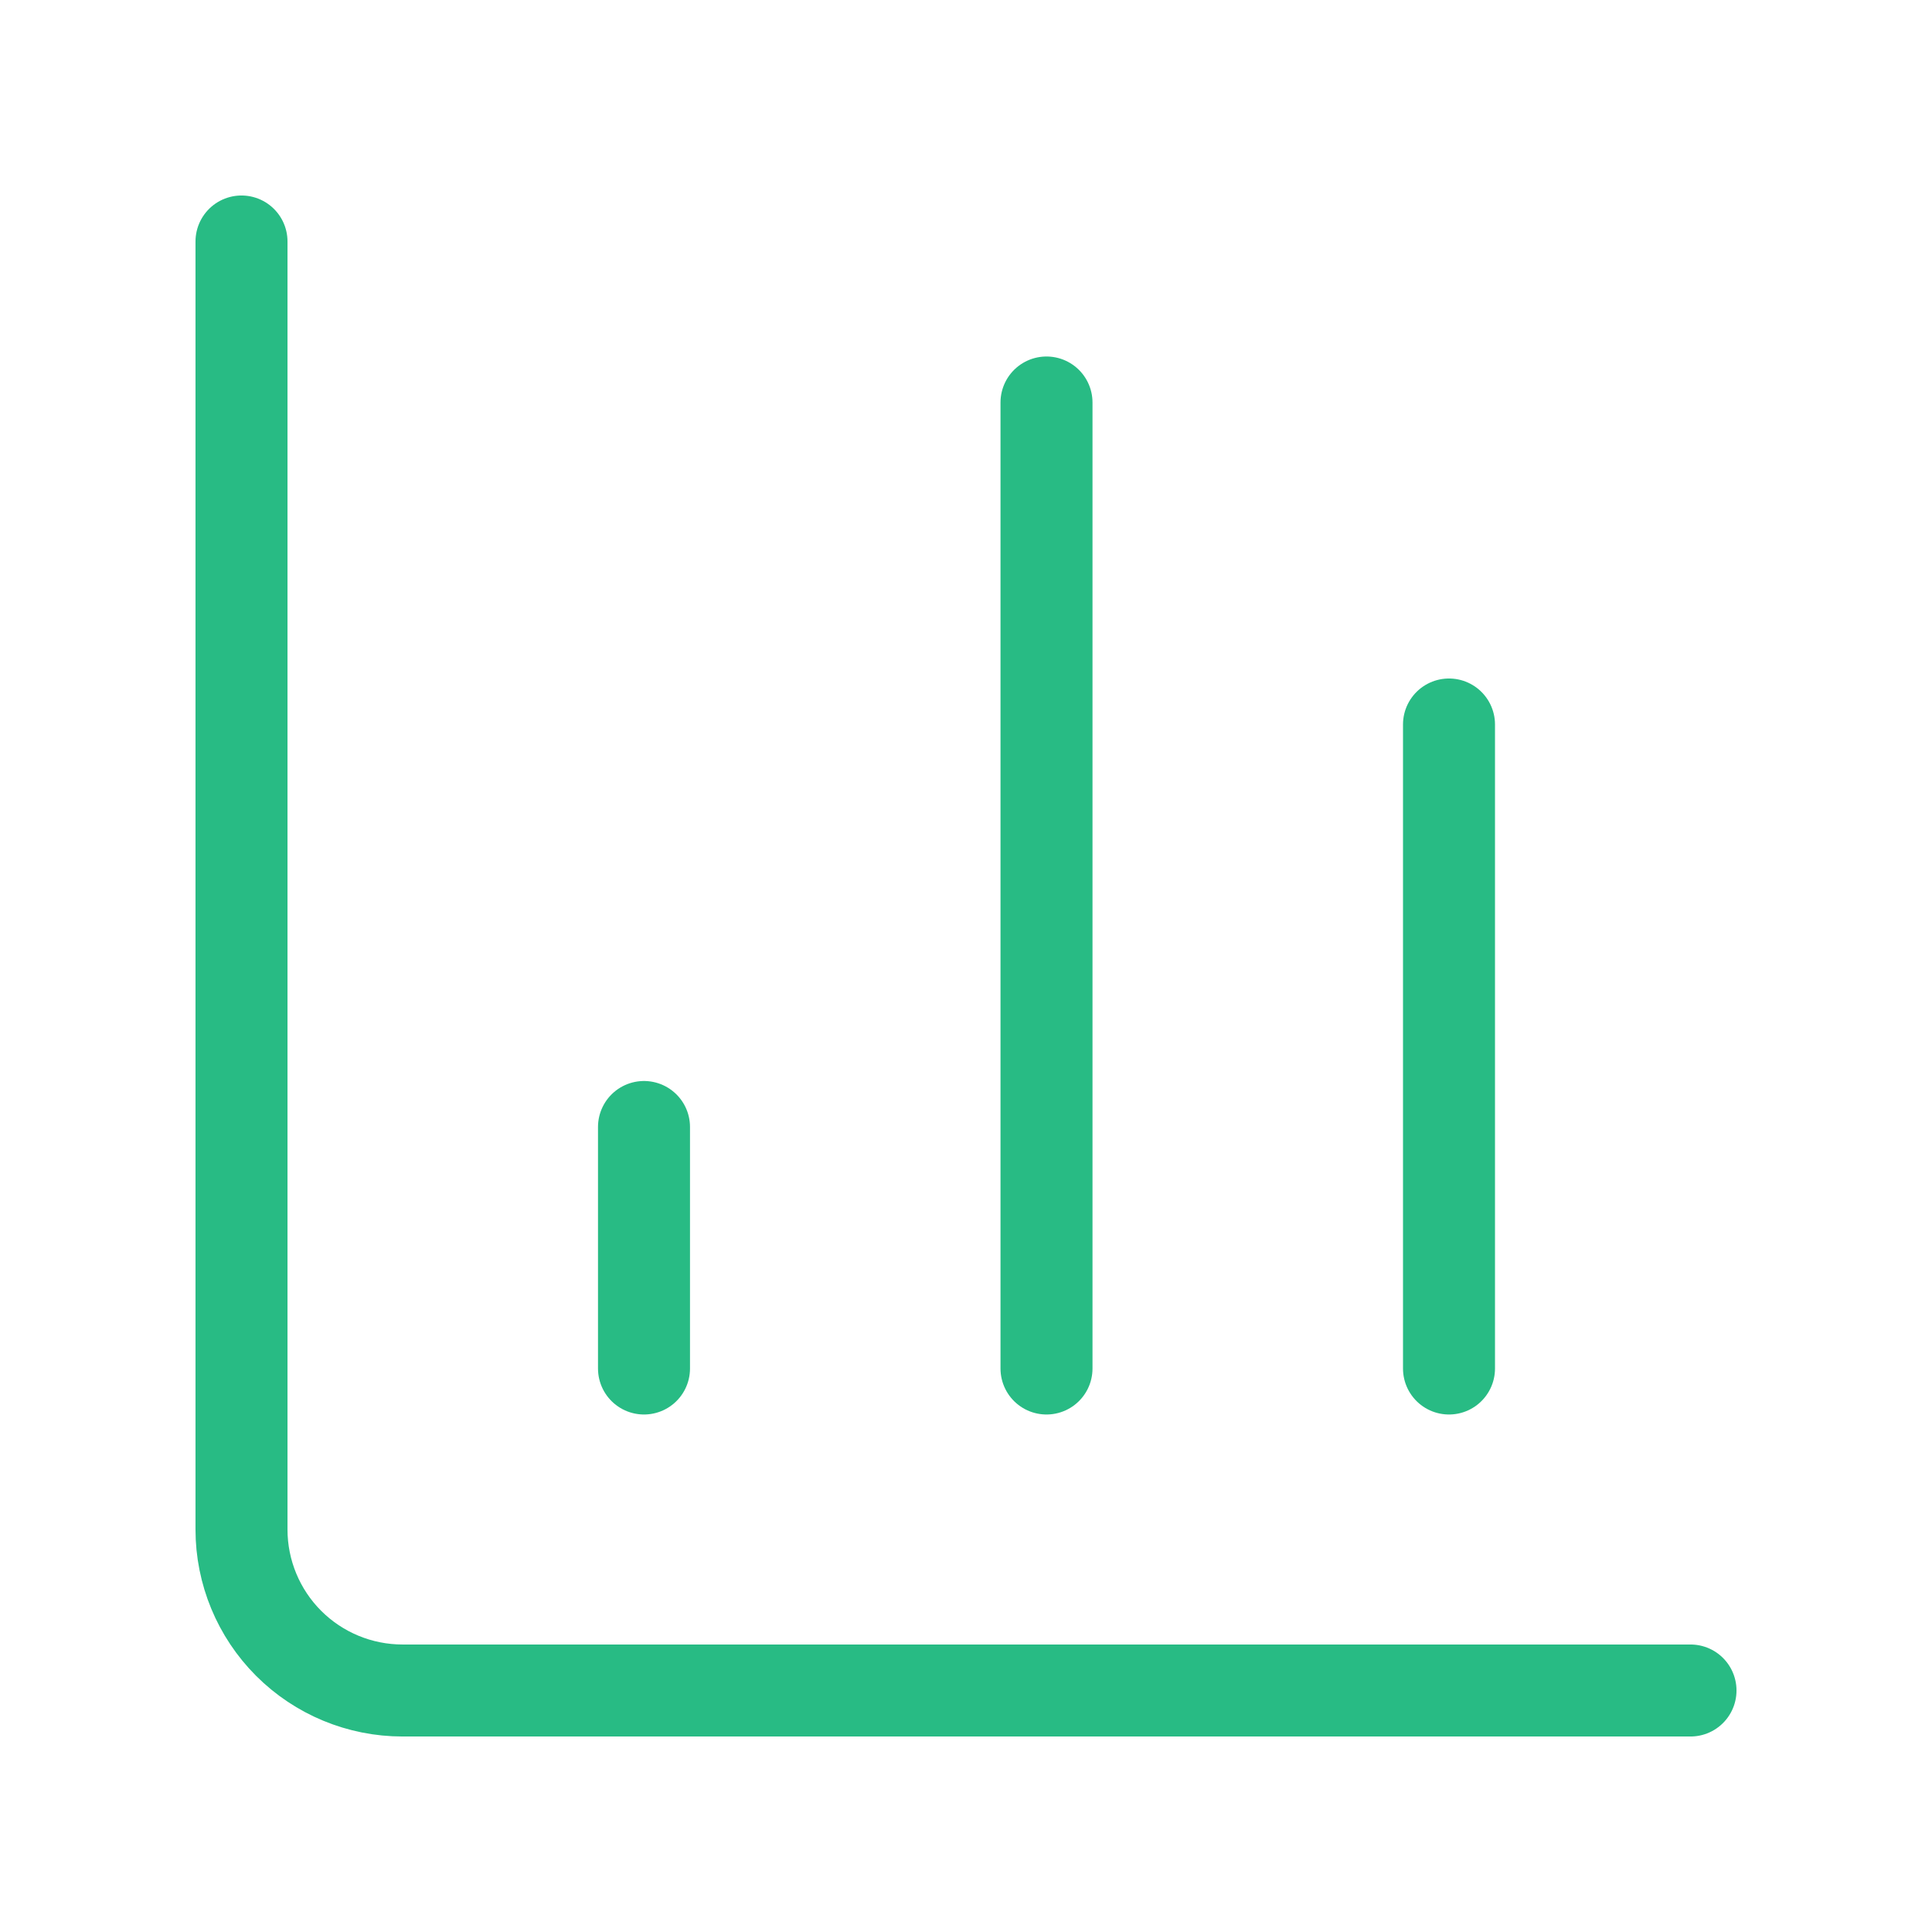
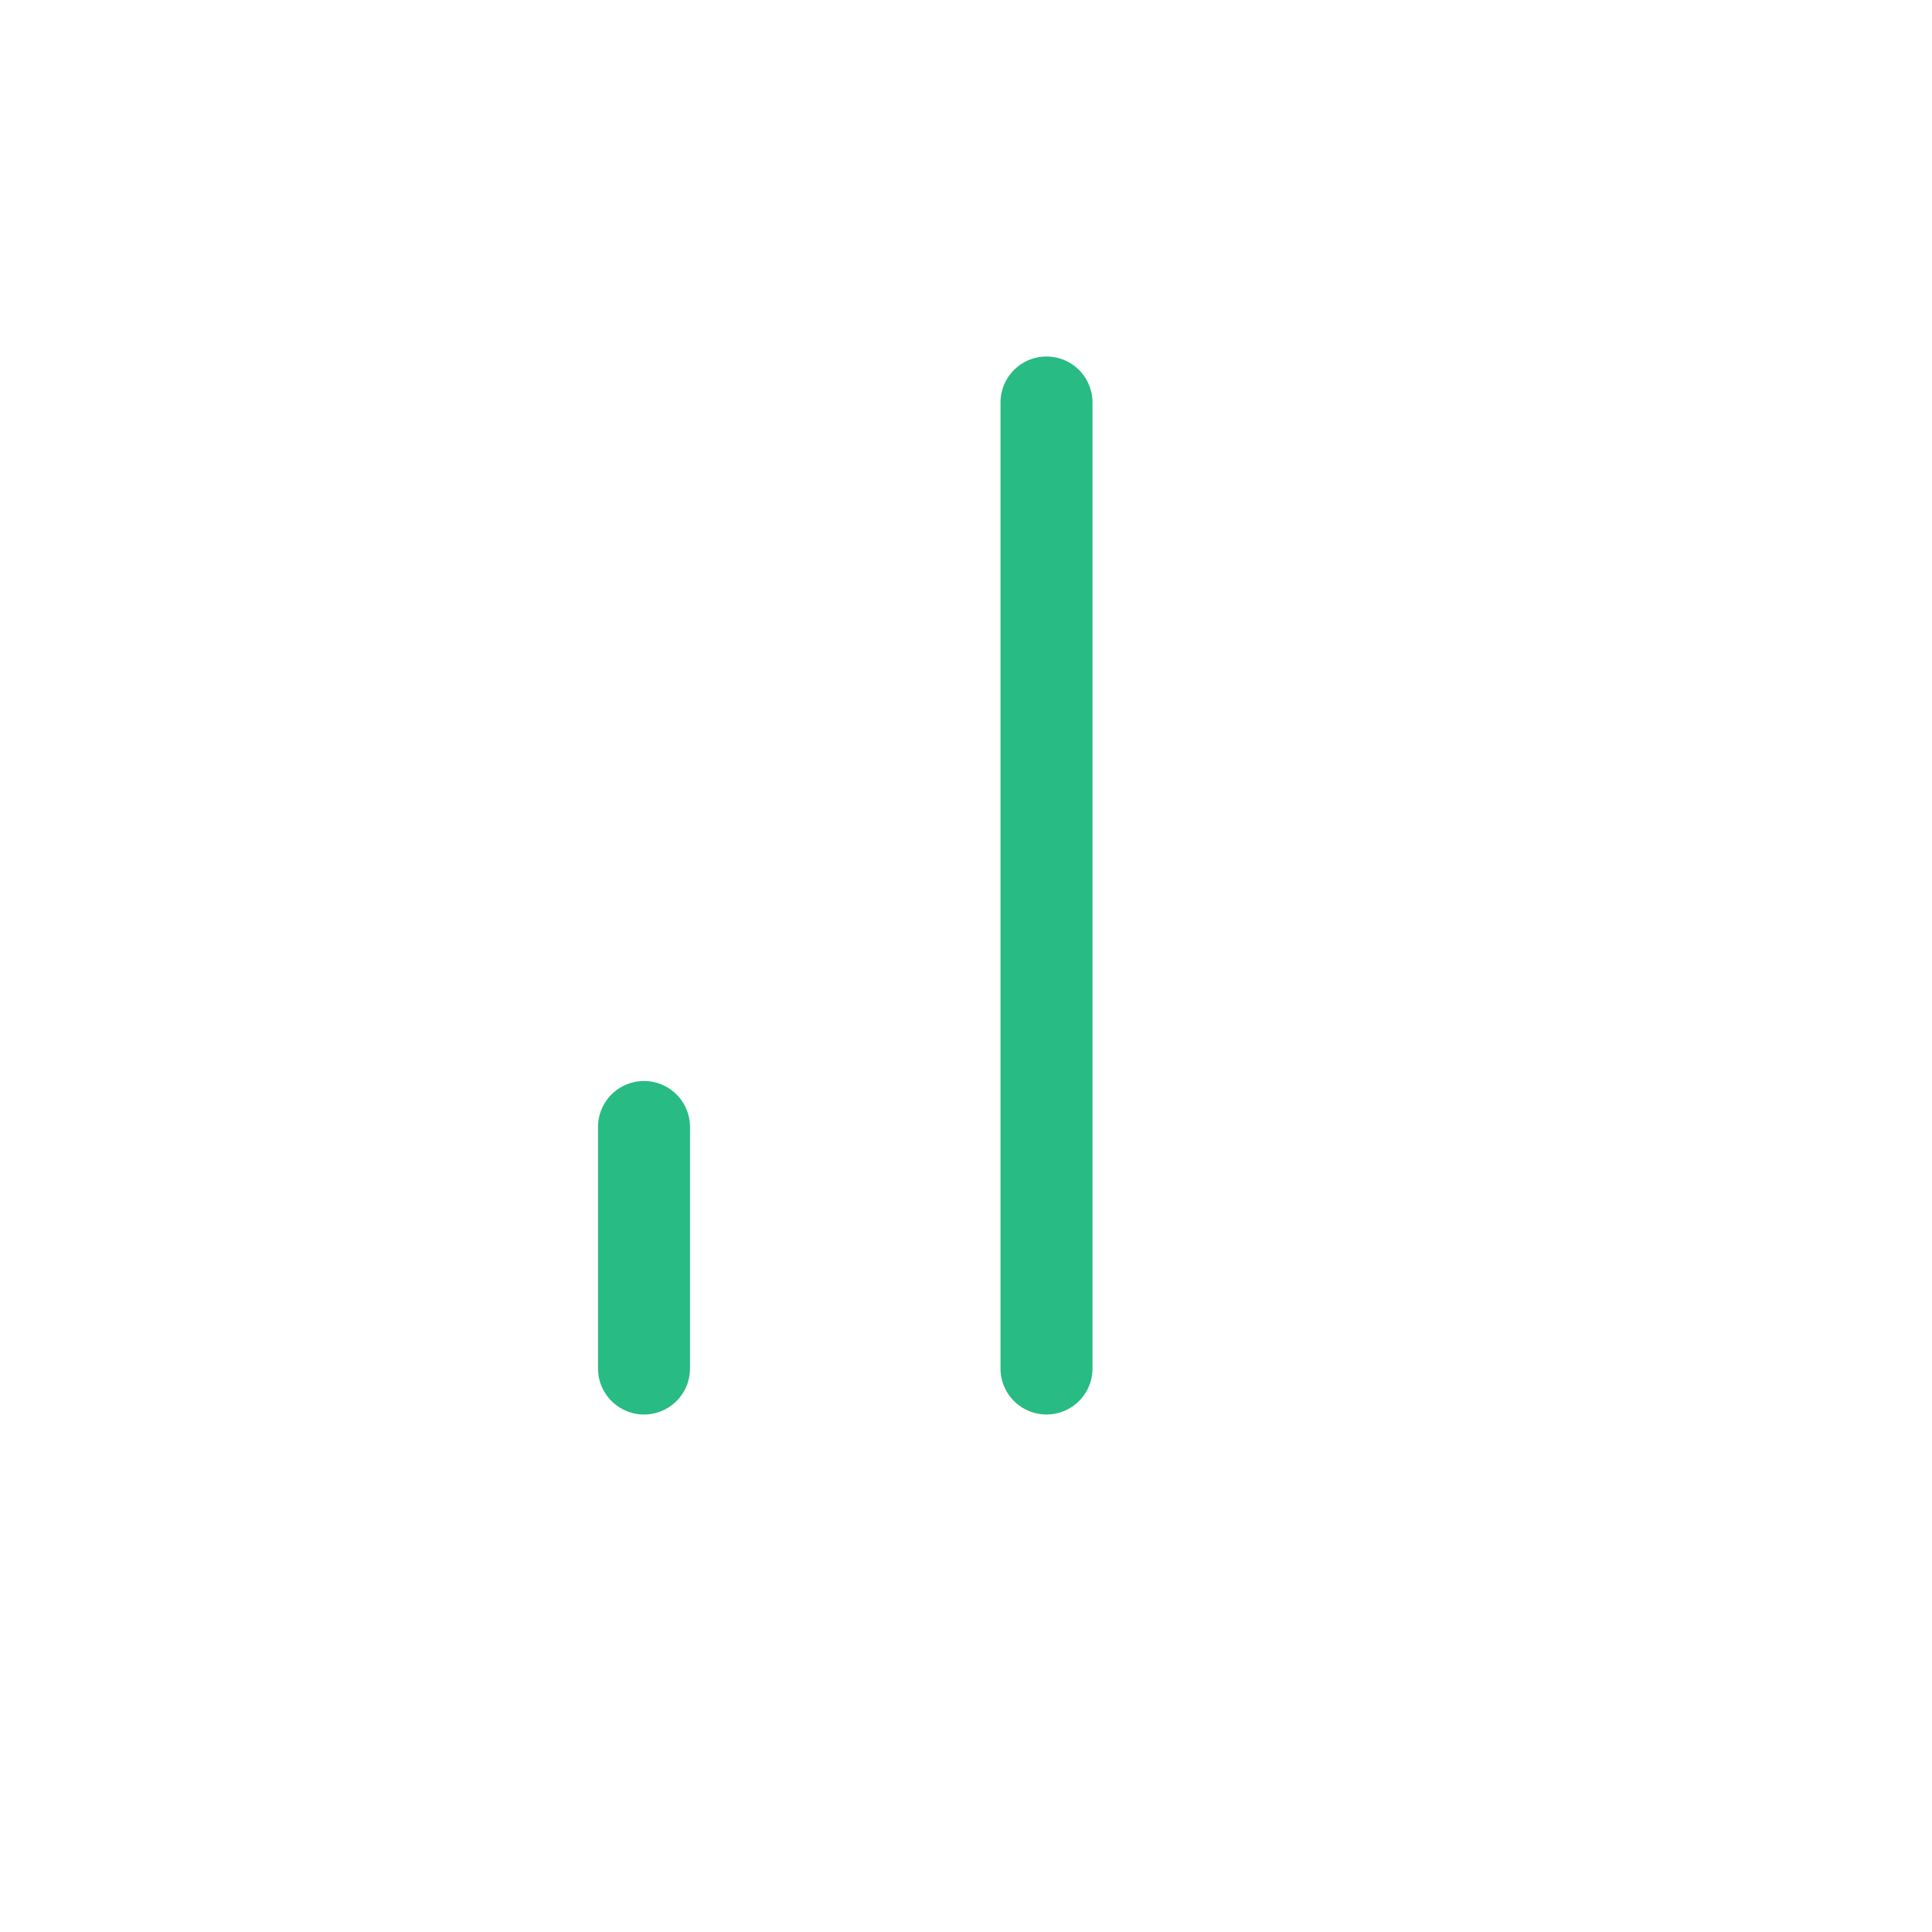
<svg xmlns="http://www.w3.org/2000/svg" width="42" height="42" viewBox="0 0 42 42" fill="none">
-   <path d="M5.25 5.25V33.25C5.25 34.178 5.619 35.069 6.275 35.725C6.931 36.381 7.822 36.75 8.75 36.75H36.75" stroke="#28BB84" stroke-width="2" stroke-linecap="round" stroke-linejoin="round" />
-   <path d="M31.5 29.75V15.75" stroke="#28BB84" stroke-width="2" stroke-linecap="round" stroke-linejoin="round" />
  <path d="M22.75 29.75V8.75" stroke="#28BB84" stroke-width="2" stroke-linecap="round" stroke-linejoin="round" />
  <path d="M14 29.75V24.5" stroke="#28BB84" stroke-width="2" stroke-linecap="round" stroke-linejoin="round" />
</svg>